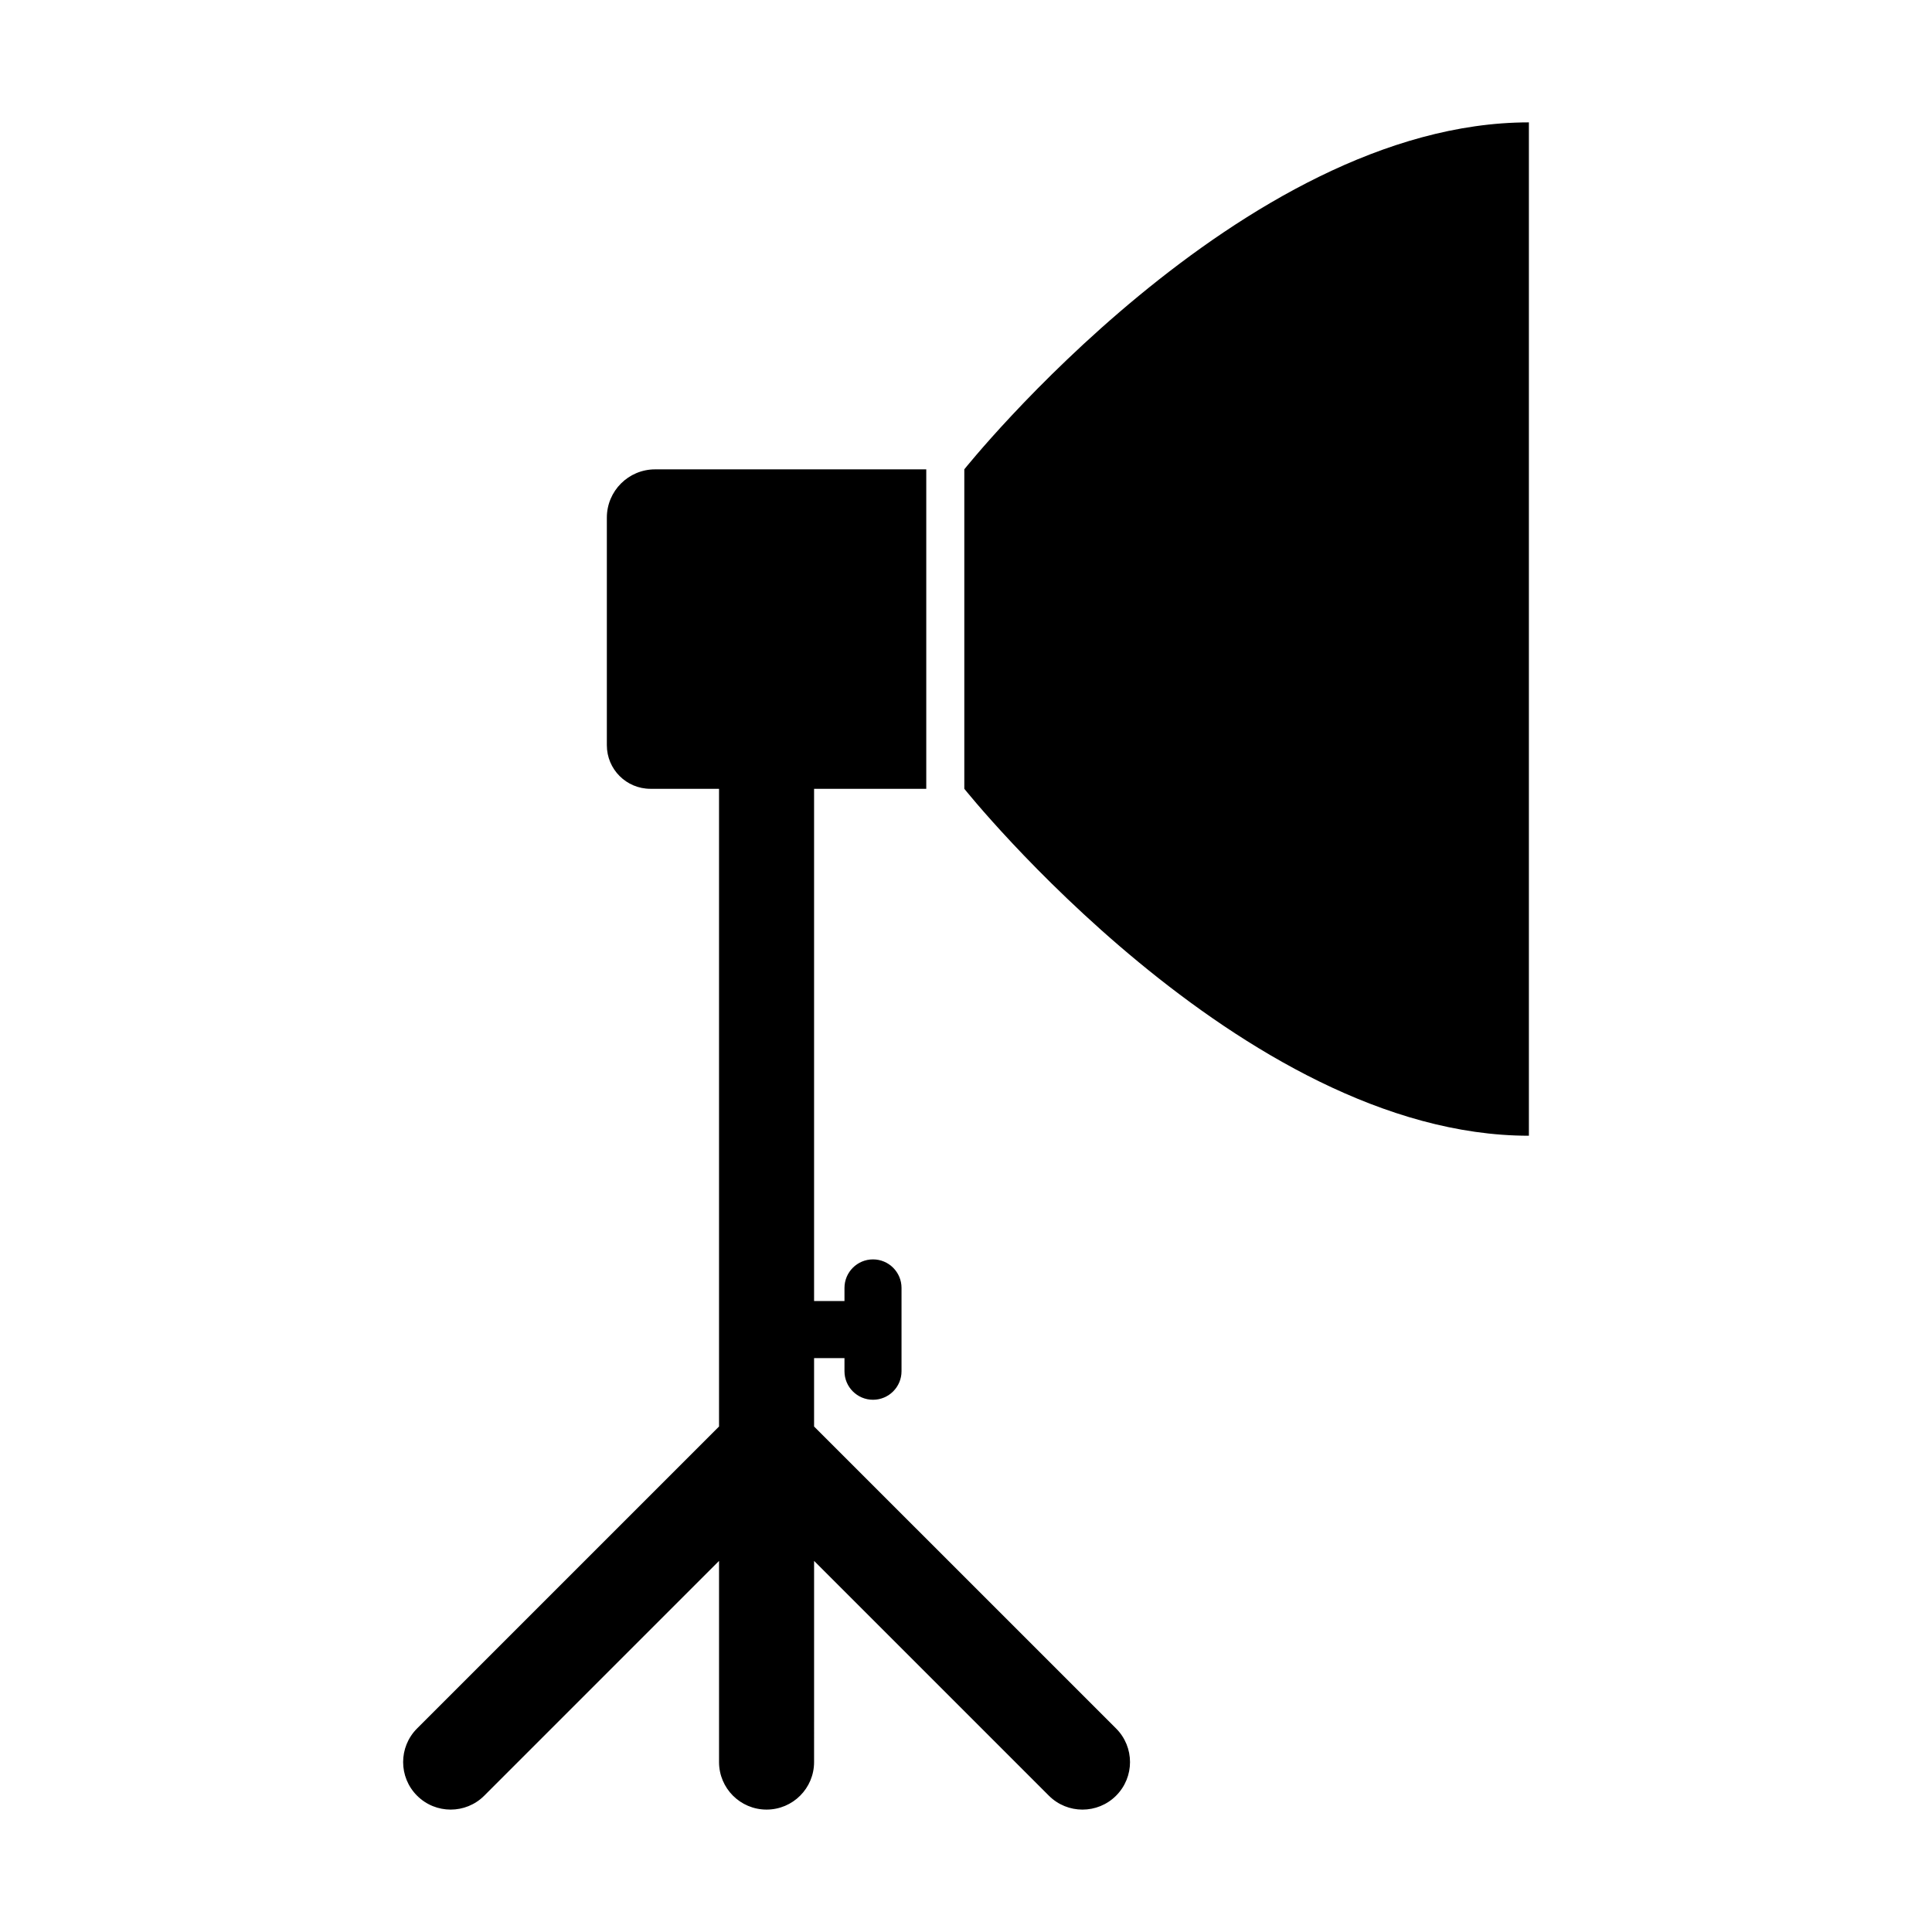
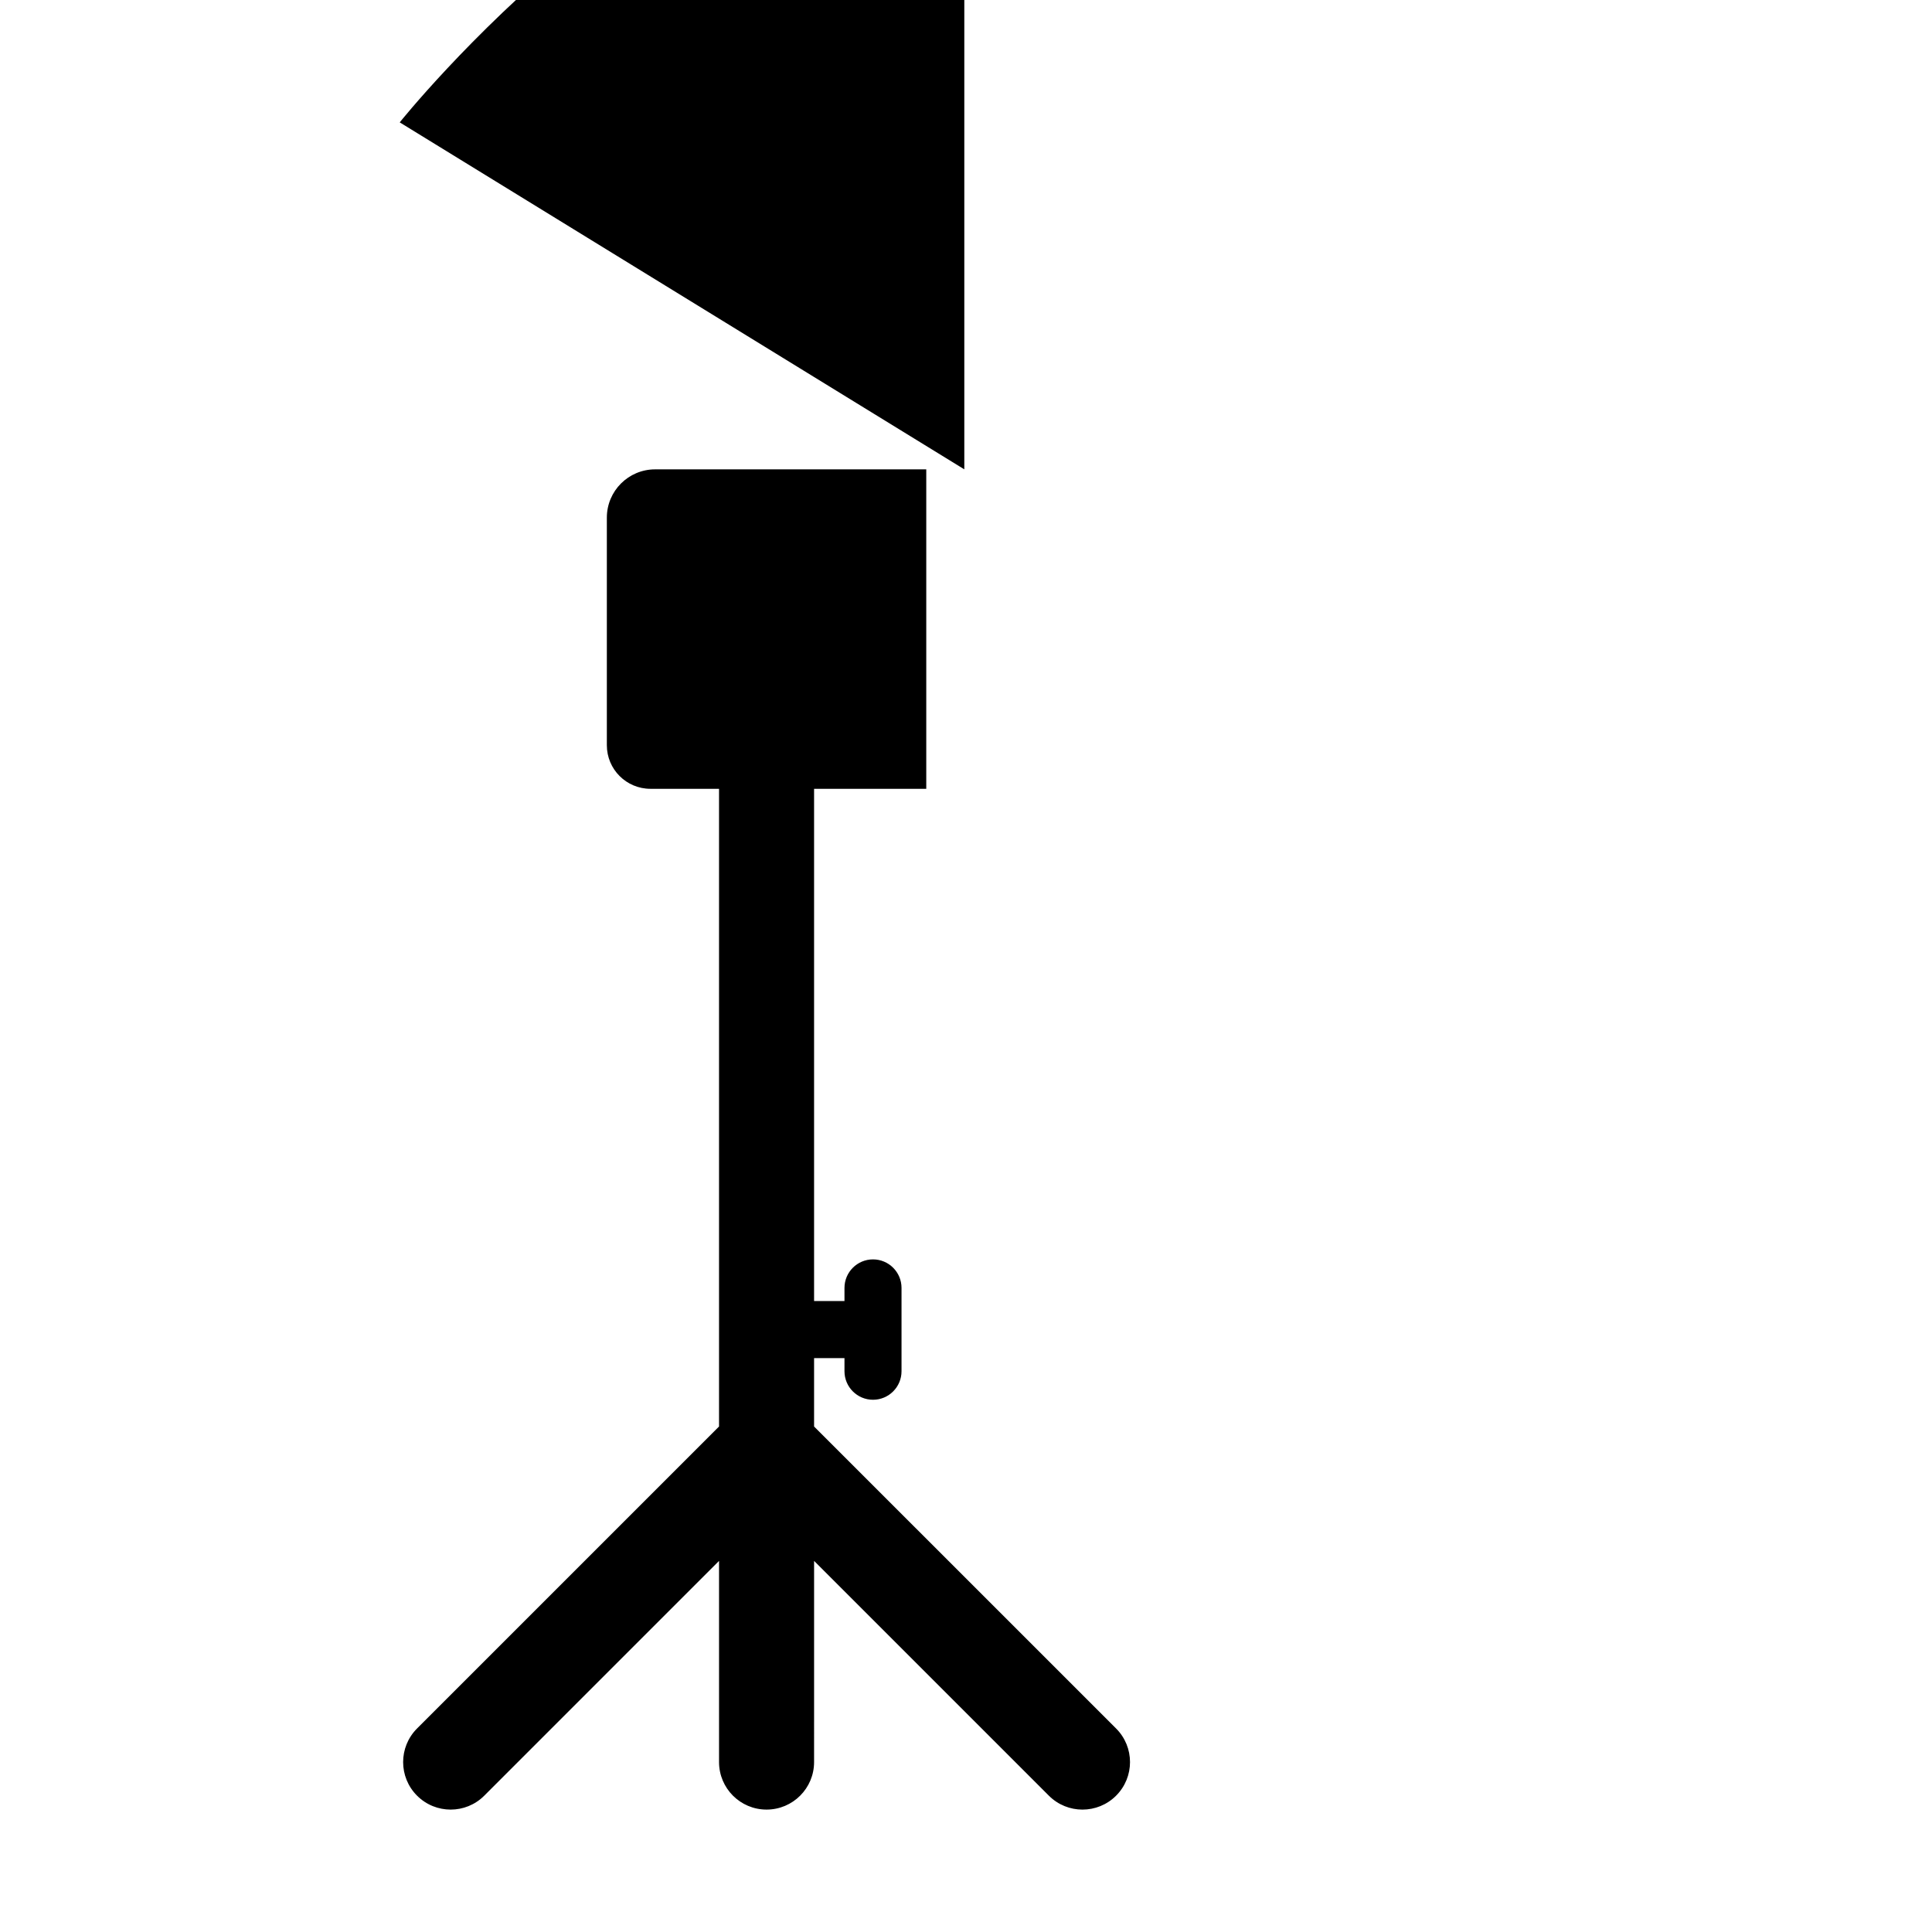
<svg xmlns="http://www.w3.org/2000/svg" fill="#000000" width="800px" height="800px" version="1.1" viewBox="144 144 512 512">
-   <path d="m359.74 522.04v-18.129h8.055v3.481c0 4.172 3.387 7.559 7.559 7.559 4.172 0 7.559-3.387 7.559-7.559v-22.082c0-4.172-3.387-7.559-7.559-7.559-4.172 0-7.559 3.387-7.559 7.559v3.481h-8.055v-135.75h29.73v-84.656h-71.852c-7.07 0-12.797 5.727-12.797 12.797v60.312c0 6.379 5.168 11.547 11.547 11.547h18.184v169l-80.027 80.023c-4.922 4.922-4.922 12.891 0 17.809 4.922 4.918 12.891 4.922 17.809 0l62.219-62.219v53.312c0 6.957 5.637 12.594 12.594 12.594s12.594-5.637 12.594-12.594l0.004-53.309 62.219 62.219c2.457 2.457 5.684 3.688 8.906 3.688 3.223 0 6.445-1.23 8.906-3.688 4.922-4.922 4.922-12.891 0-17.809zm39.812-253.66v84.656s73.414 91.945 149.62 91.945v-268.55c-76.203 0-149.62 91.945-149.62 91.945z" />
+   <path d="m359.74 522.04v-18.129h8.055v3.481c0 4.172 3.387 7.559 7.559 7.559 4.172 0 7.559-3.387 7.559-7.559v-22.082c0-4.172-3.387-7.559-7.559-7.559-4.172 0-7.559 3.387-7.559 7.559v3.481h-8.055v-135.75h29.73v-84.656h-71.852c-7.07 0-12.797 5.727-12.797 12.797v60.312c0 6.379 5.168 11.547 11.547 11.547h18.184v169l-80.027 80.023c-4.922 4.922-4.922 12.891 0 17.809 4.922 4.918 12.891 4.922 17.809 0l62.219-62.219v53.312c0 6.957 5.637 12.594 12.594 12.594s12.594-5.637 12.594-12.594l0.004-53.309 62.219 62.219c2.457 2.457 5.684 3.688 8.906 3.688 3.223 0 6.445-1.23 8.906-3.688 4.922-4.922 4.922-12.891 0-17.809zm39.812-253.66v84.656v-268.55c-76.203 0-149.62 91.945-149.62 91.945z" />
</svg>